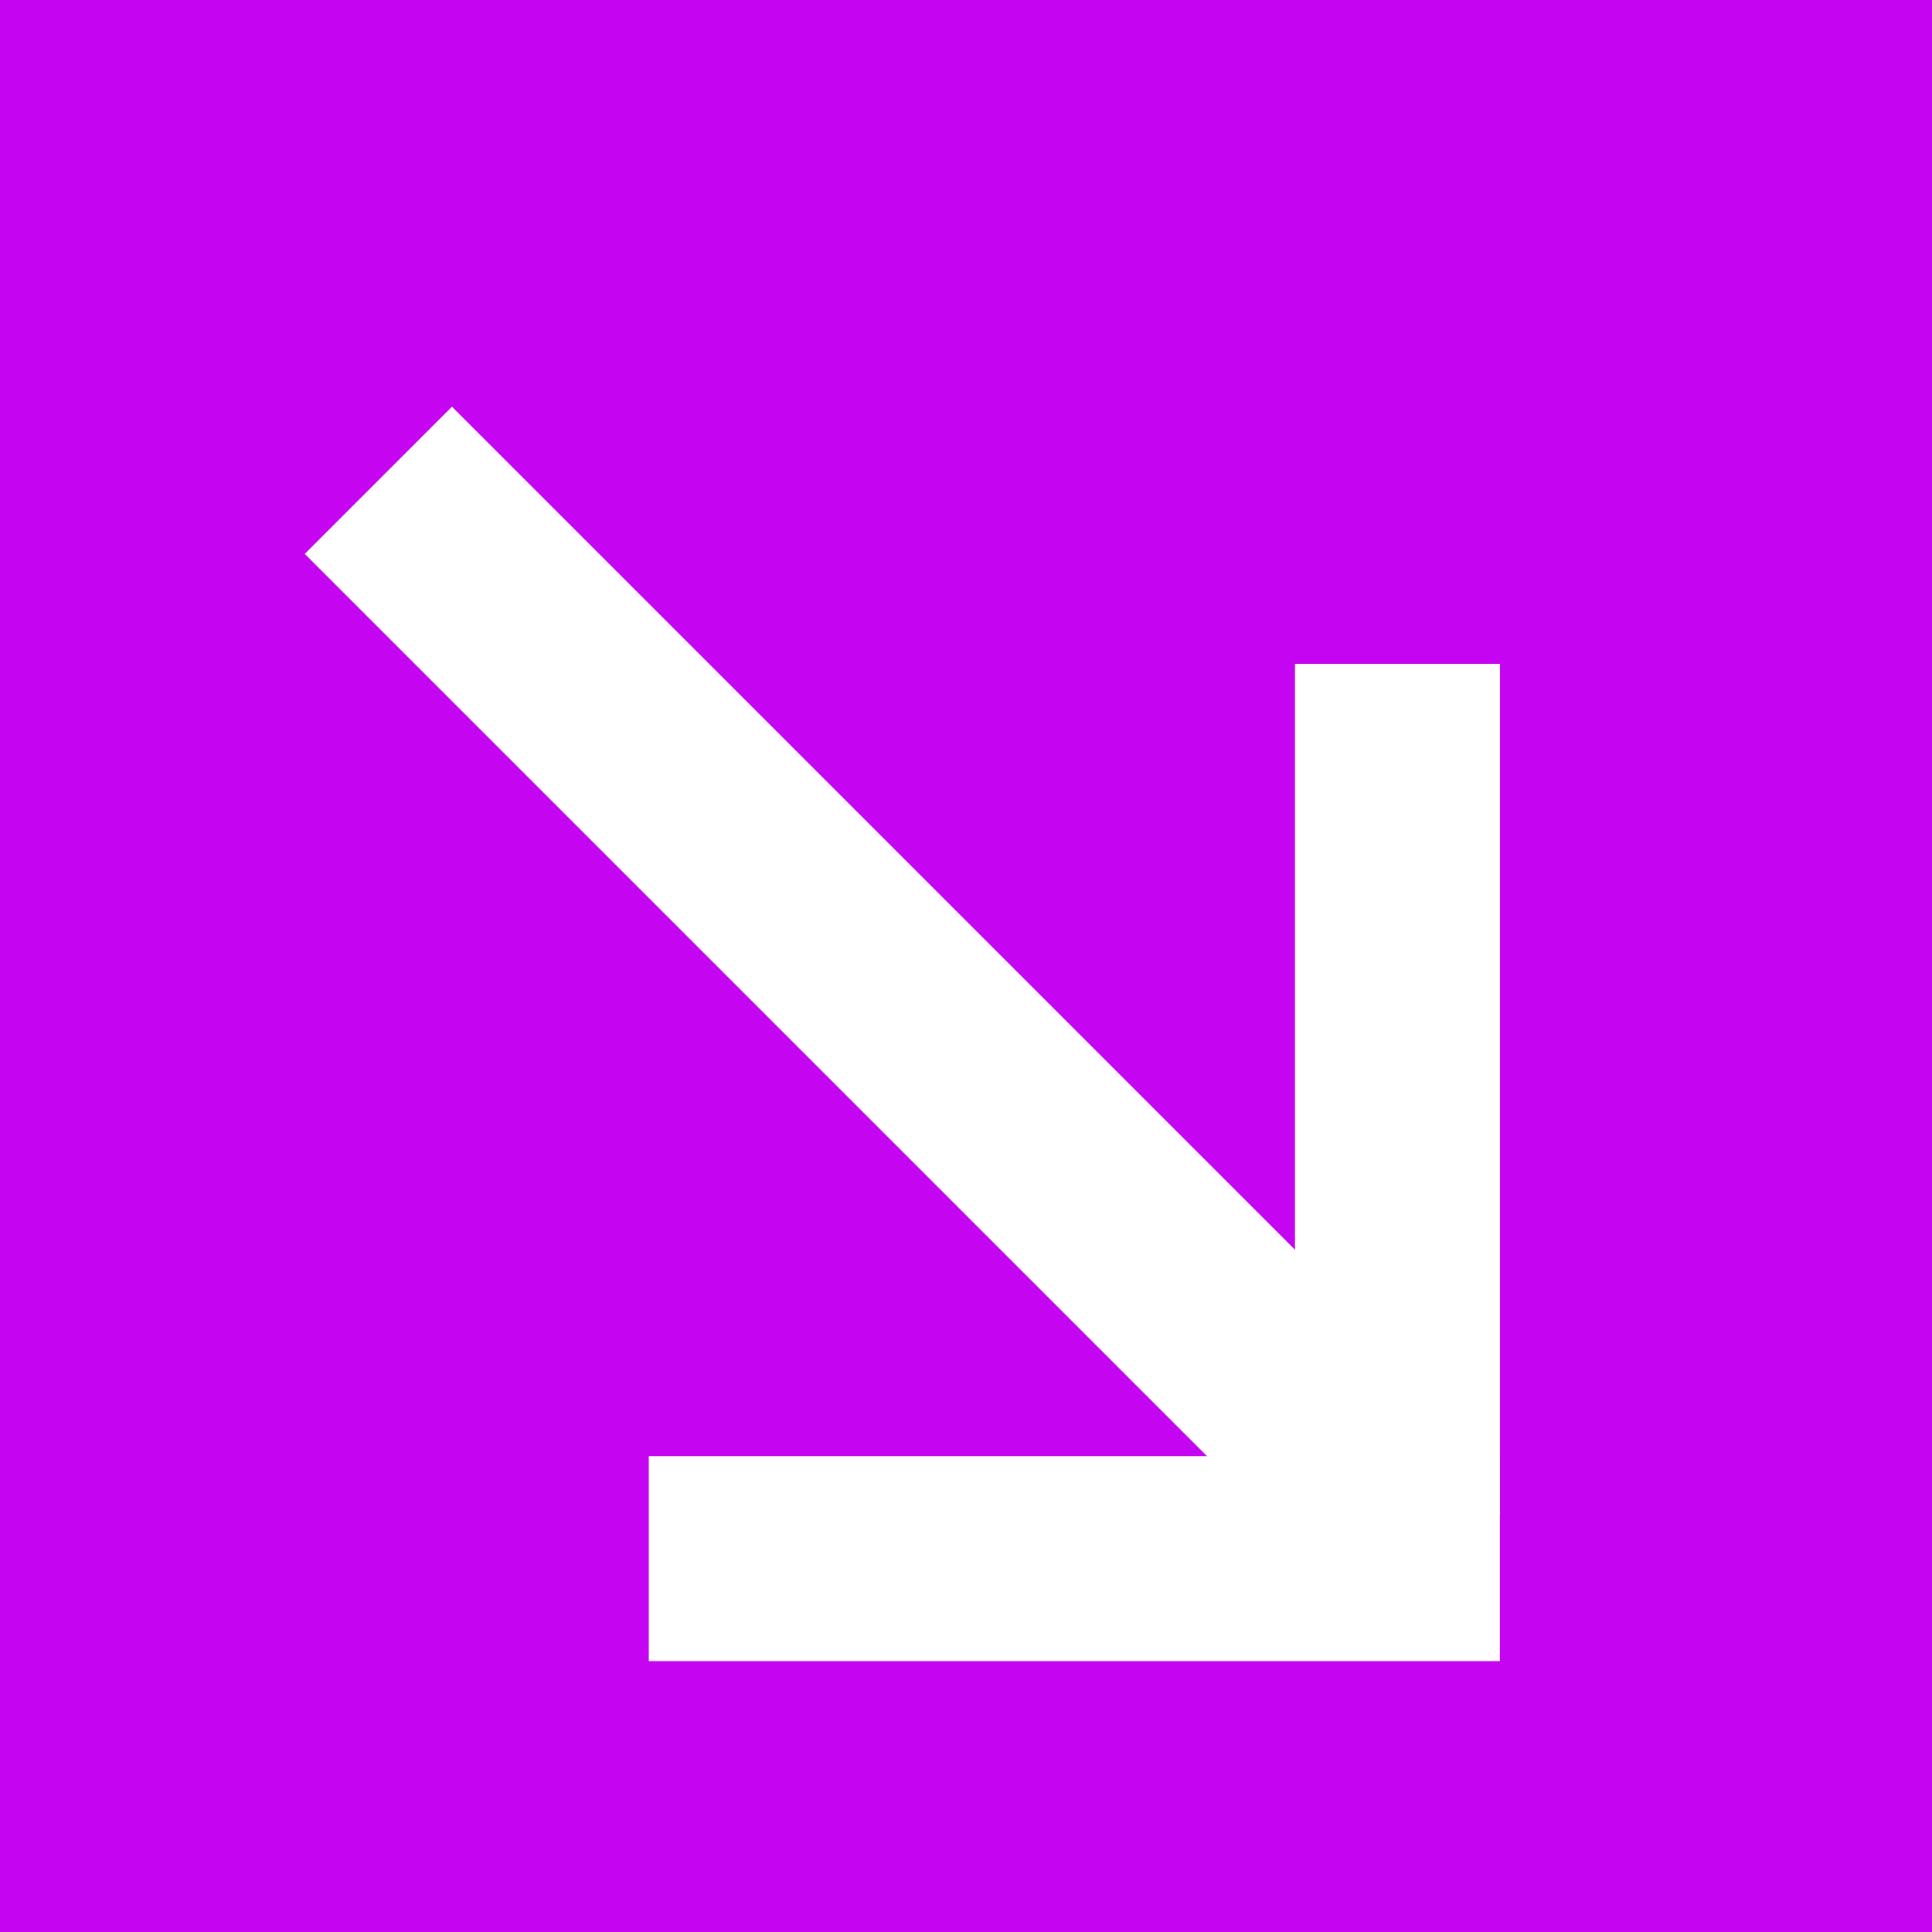
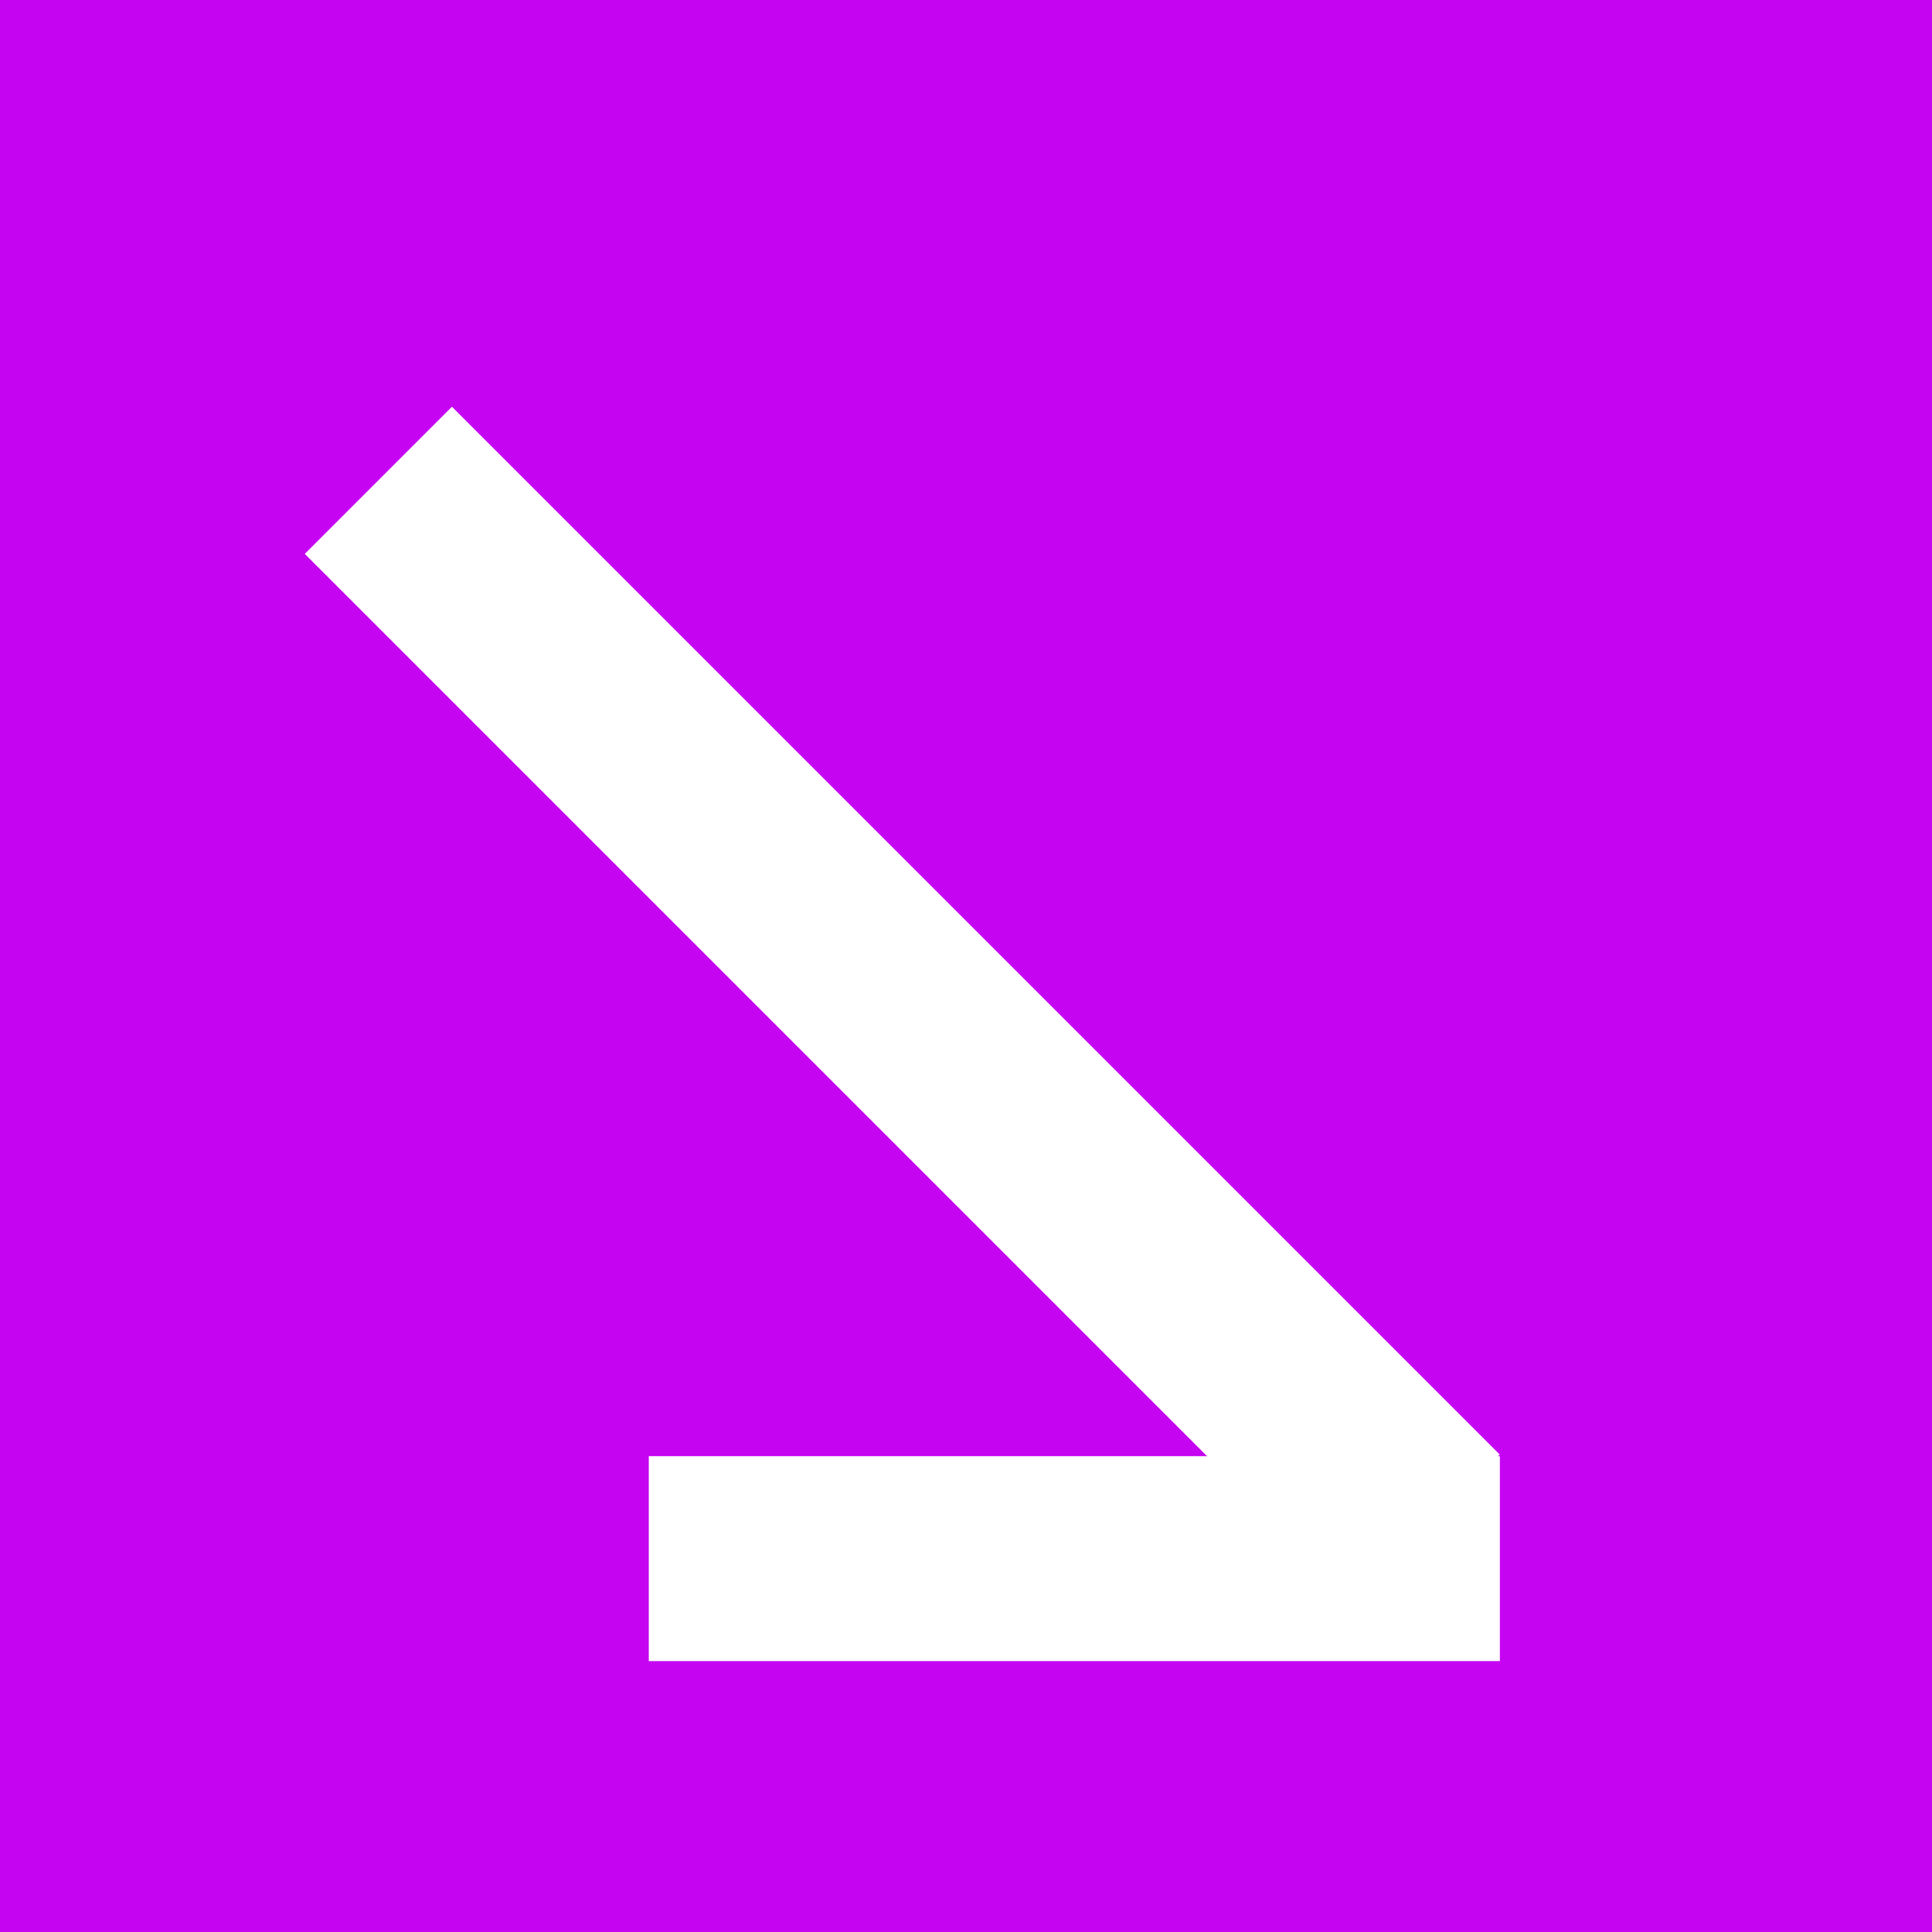
<svg xmlns="http://www.w3.org/2000/svg" width="64" height="64" viewBox="0 0 64 64" fill="none">
  <rect x="0" y="0" width="64" height="64" fill="#333333" stroke="none" />
  <rect width="64" height="64" transform="matrix(-1 0 0 1 64 0)" fill="#C505F2" />
-   <line y1="-3.395" x2="28.193" y2="-3.395" transform="matrix(4.3711e-08 1 1 -4.3711e-08 49.688 21.99)" stroke="white" stroke-width="6.789" />
  <line y1="-3.395" x2="28.193" y2="-3.395" transform="matrix(1 -8.74228e-08 -8.74228e-08 -1 21.492 48.236)" stroke="white" stroke-width="6.789" />
  <line y1="-3.448" x2="49.094" y2="-3.448" transform="matrix(0.707 0.707 0.707 -0.707 14.971 13.473)" stroke="white" stroke-width="6.896" />
</svg>